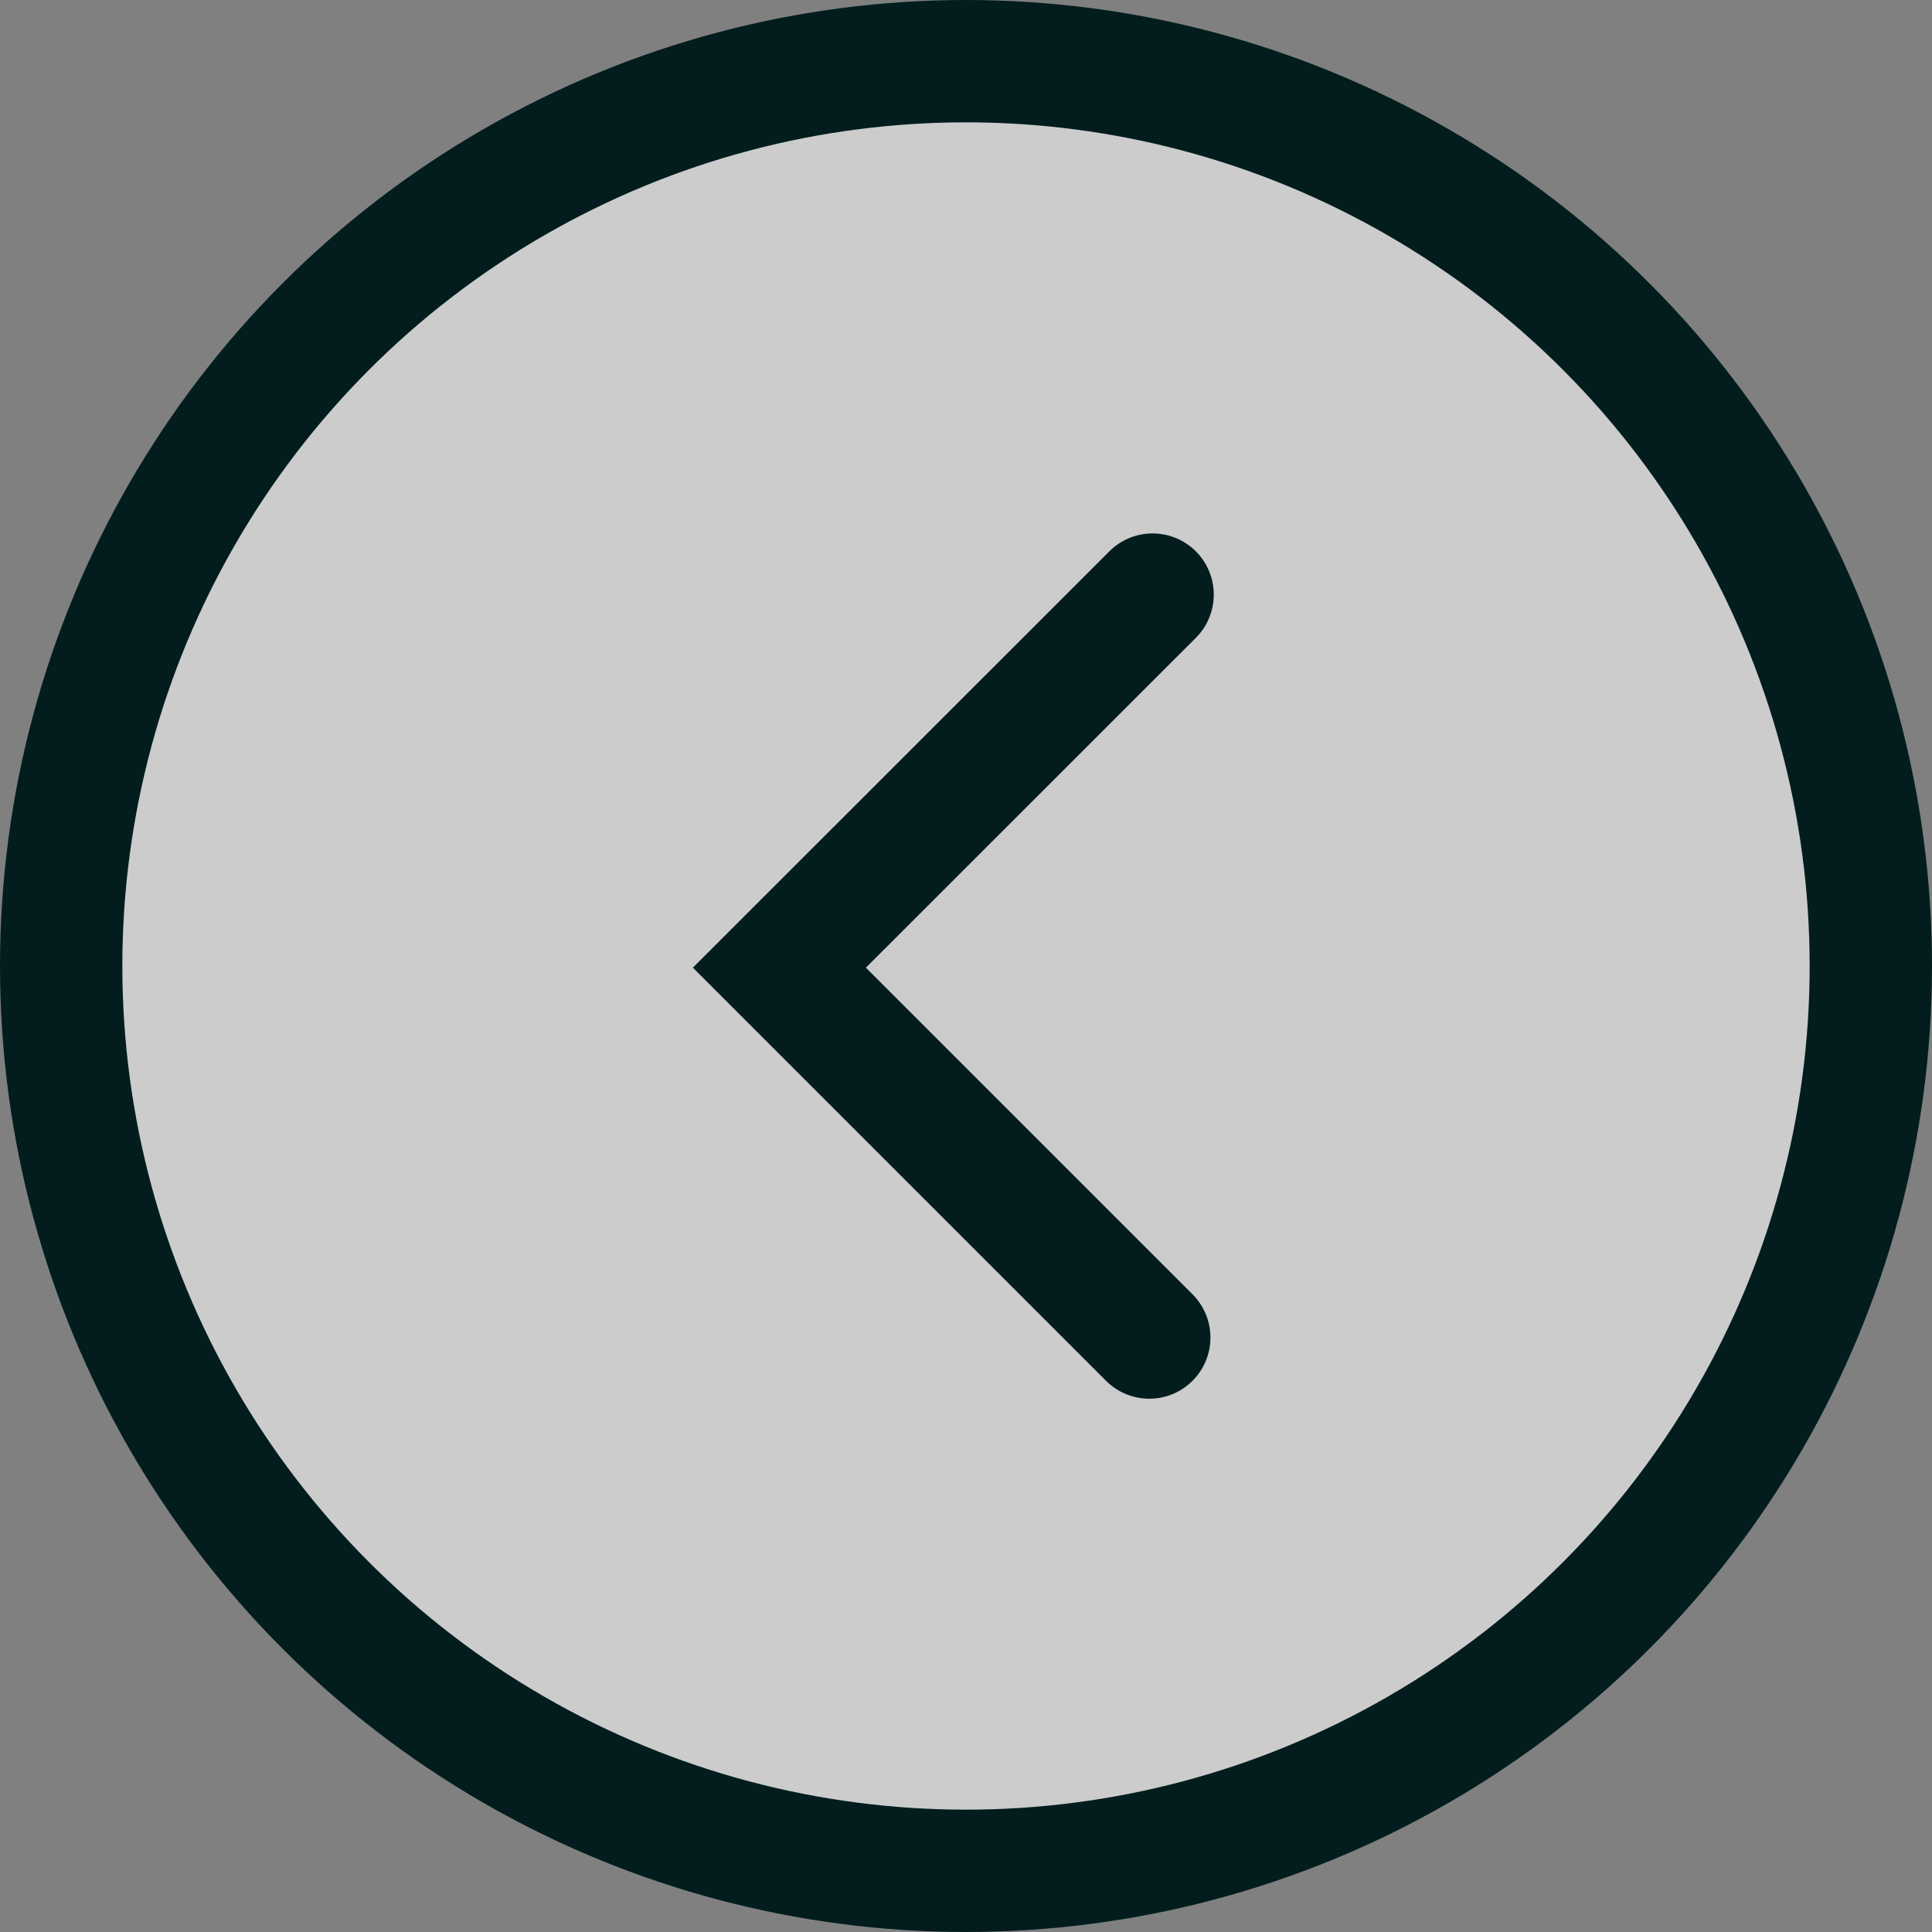
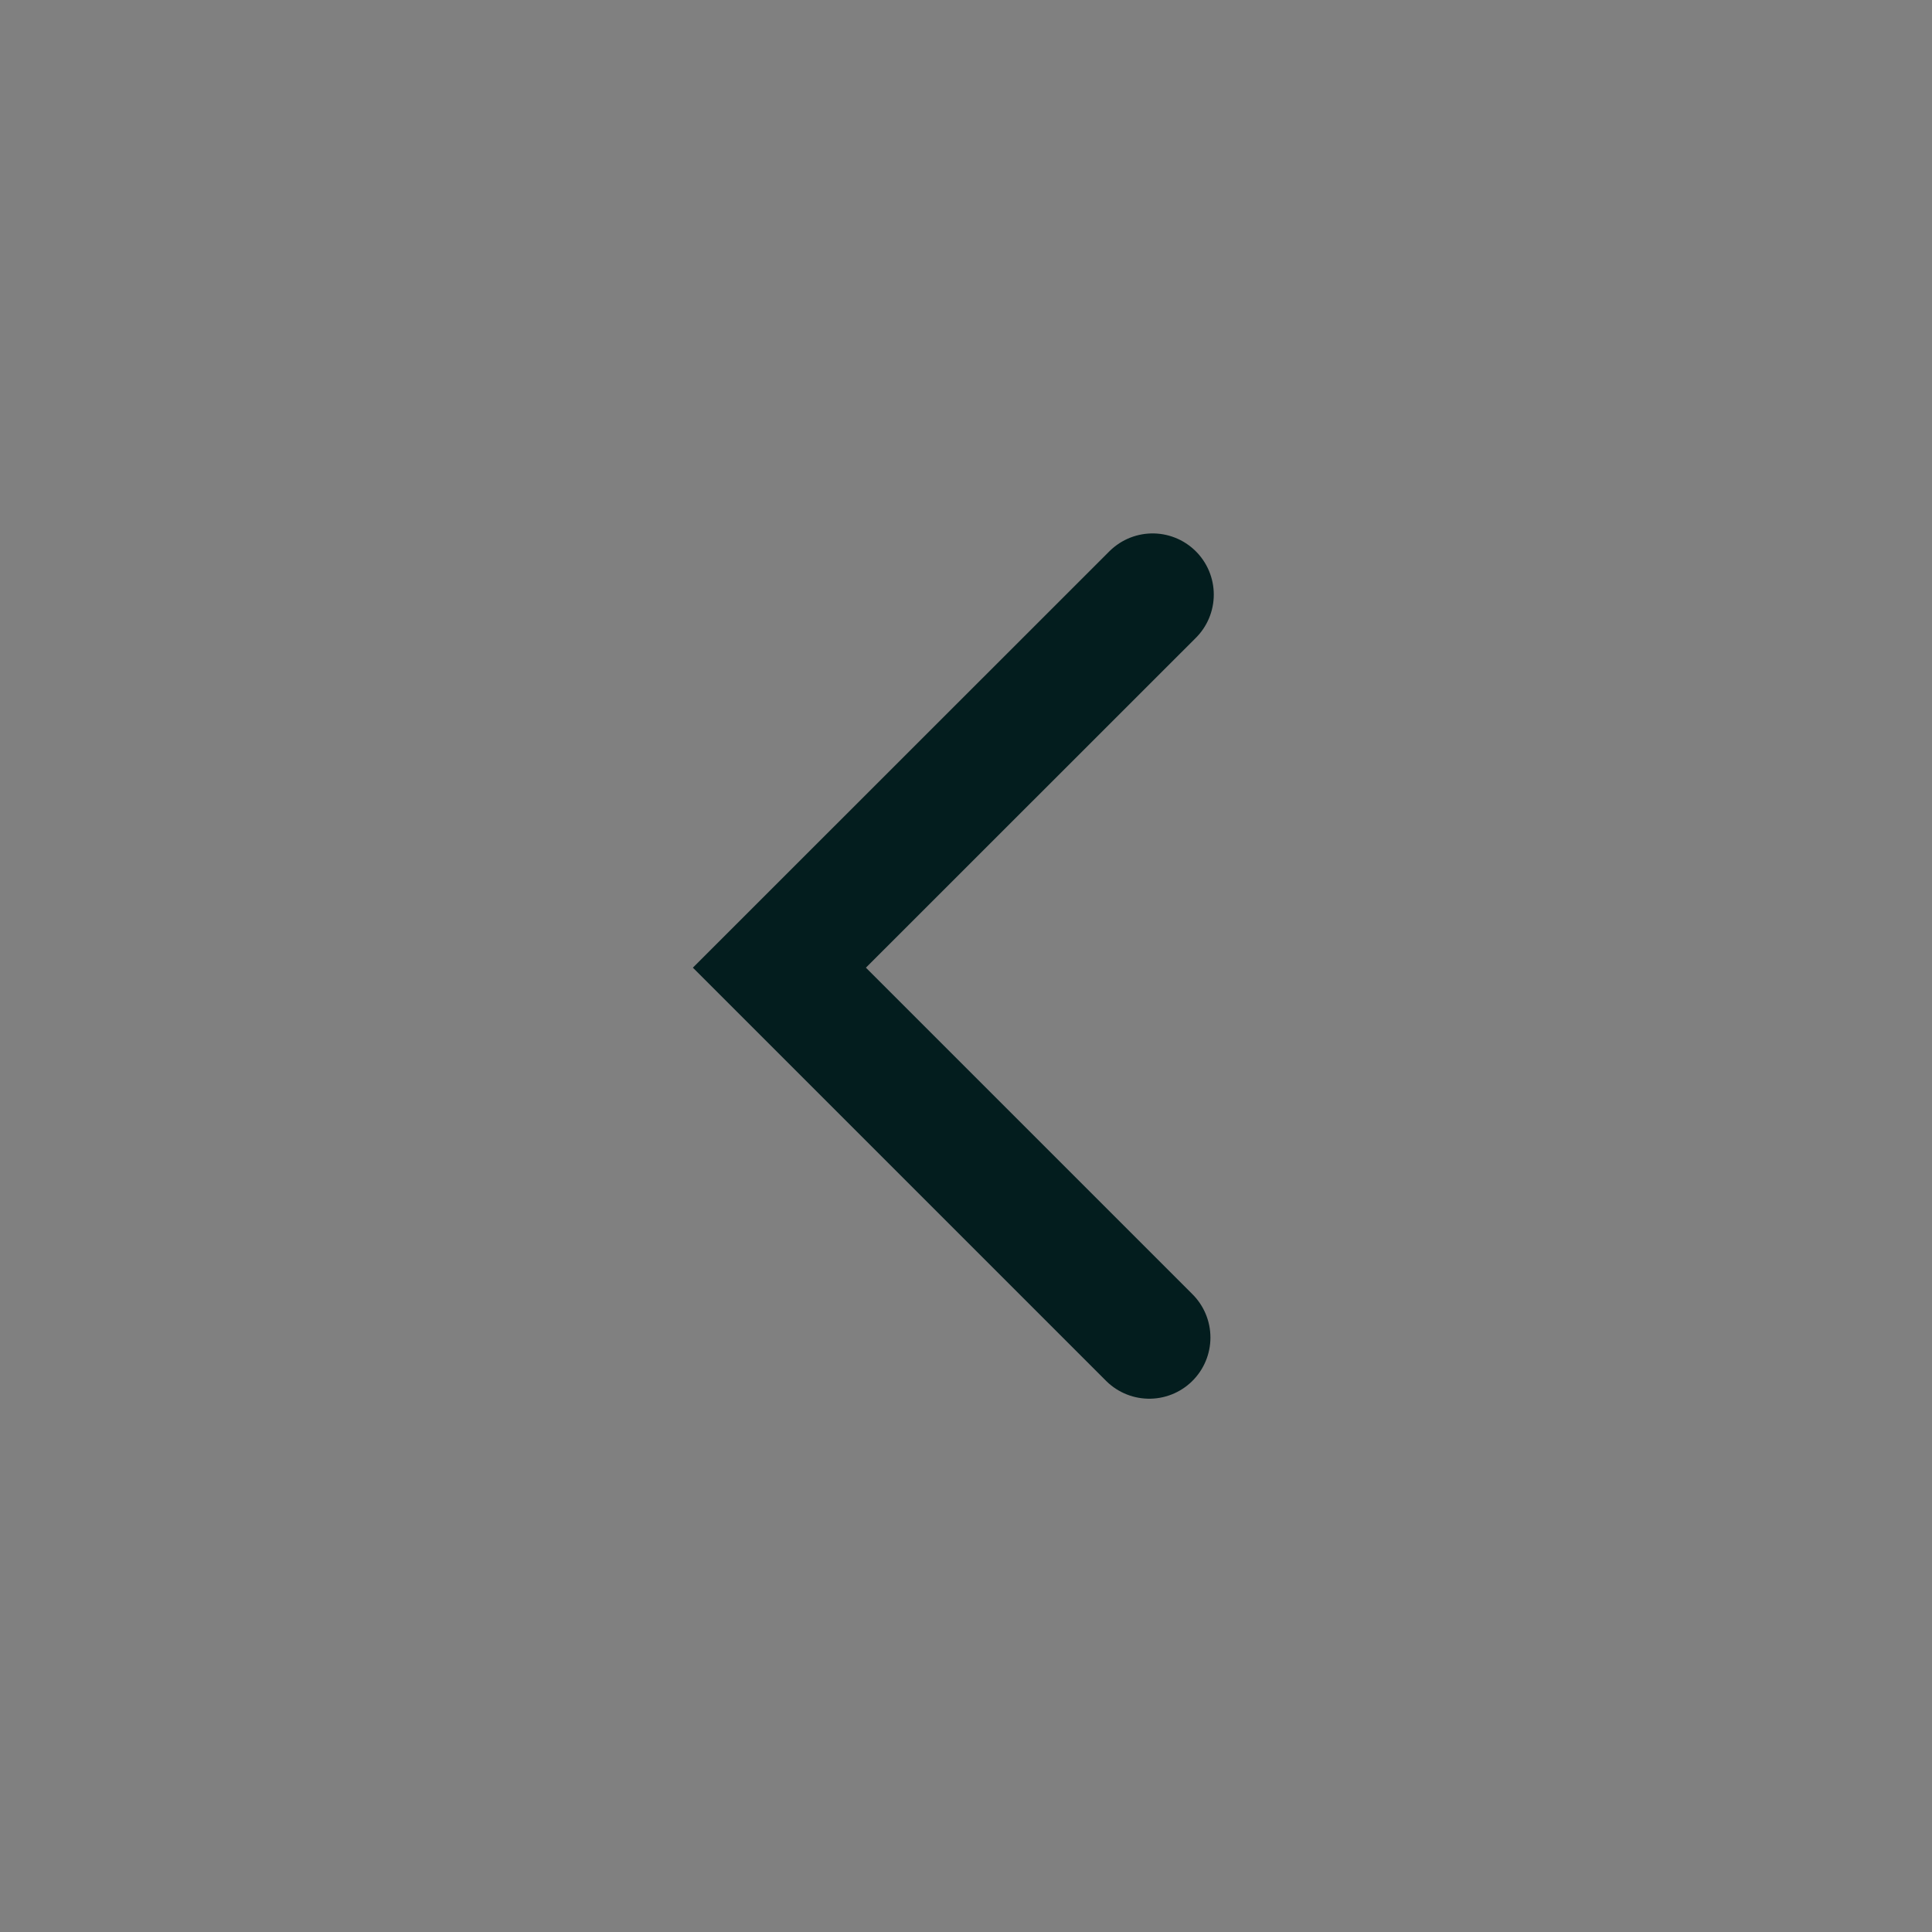
<svg xmlns="http://www.w3.org/2000/svg" viewBox="0 0 150.02 150.02">
  <rect x="0" y="0" width="150.02" height="150.02" fill="#808080" stroke="none" />
  <defs>
    <style>.cls-1{opacity:0.6;}.cls-2{fill:#fff;}.cls-3,.cls-4{fill:none;stroke:#031d1e;stroke-miterlimit:10;stroke-width:9.5px;}.cls-4{stroke-linecap:round;}</style>
  </defs>
  <title>prev</title>
  <g id="レイヤー_2" data-name="レイヤー 2">
    <g id="レイヤー_1-2" data-name="レイヤー 1">
      <g id="レイヤー_2-2" data-name="レイヤー 2">
        <g id="レイヤー_1-2-2" data-name="レイヤー 1-2">
          <g class="cls-1">
-             <circle class="cls-2" cx="75.01" cy="75.01" r="70.26" />
-           </g>
-           <circle class="cls-3" cx="75.01" cy="75.01" r="70.26" />
+             </g>
          <polyline class="cls-4" points="89.24 103.86 60.52 75.14 89.5 46.17" />
        </g>
      </g>
    </g>
  </g>
</svg>